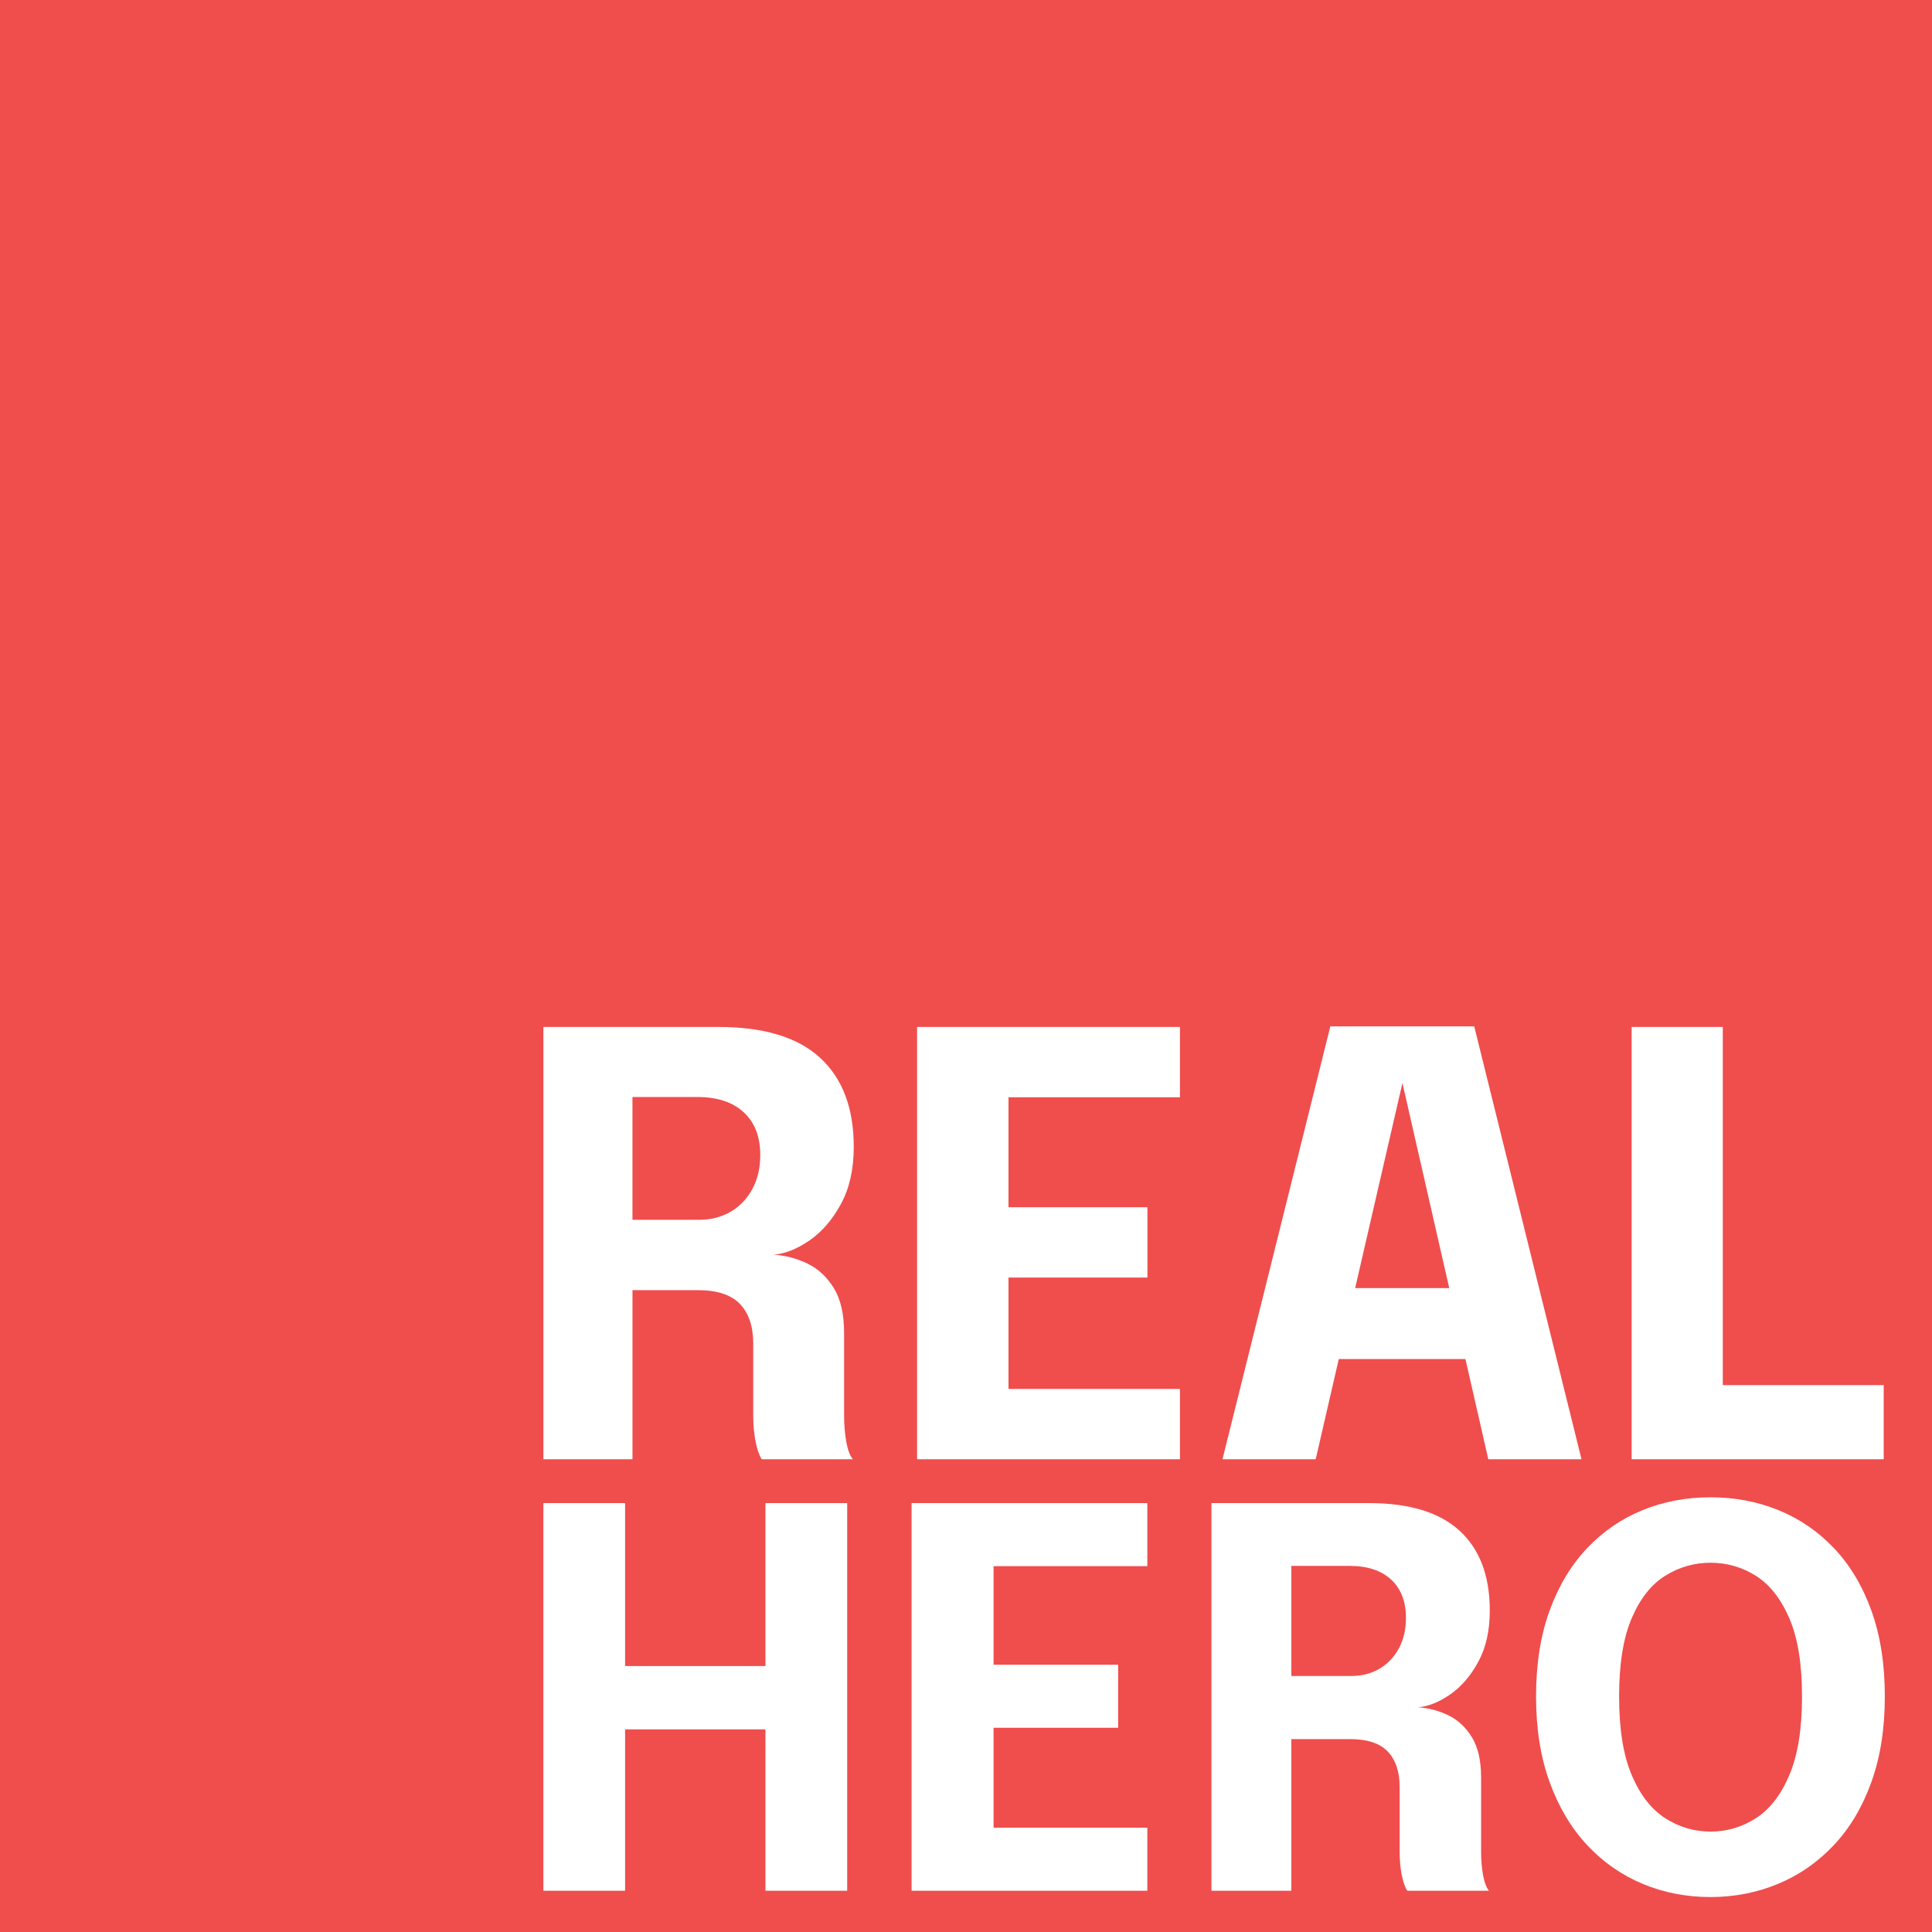
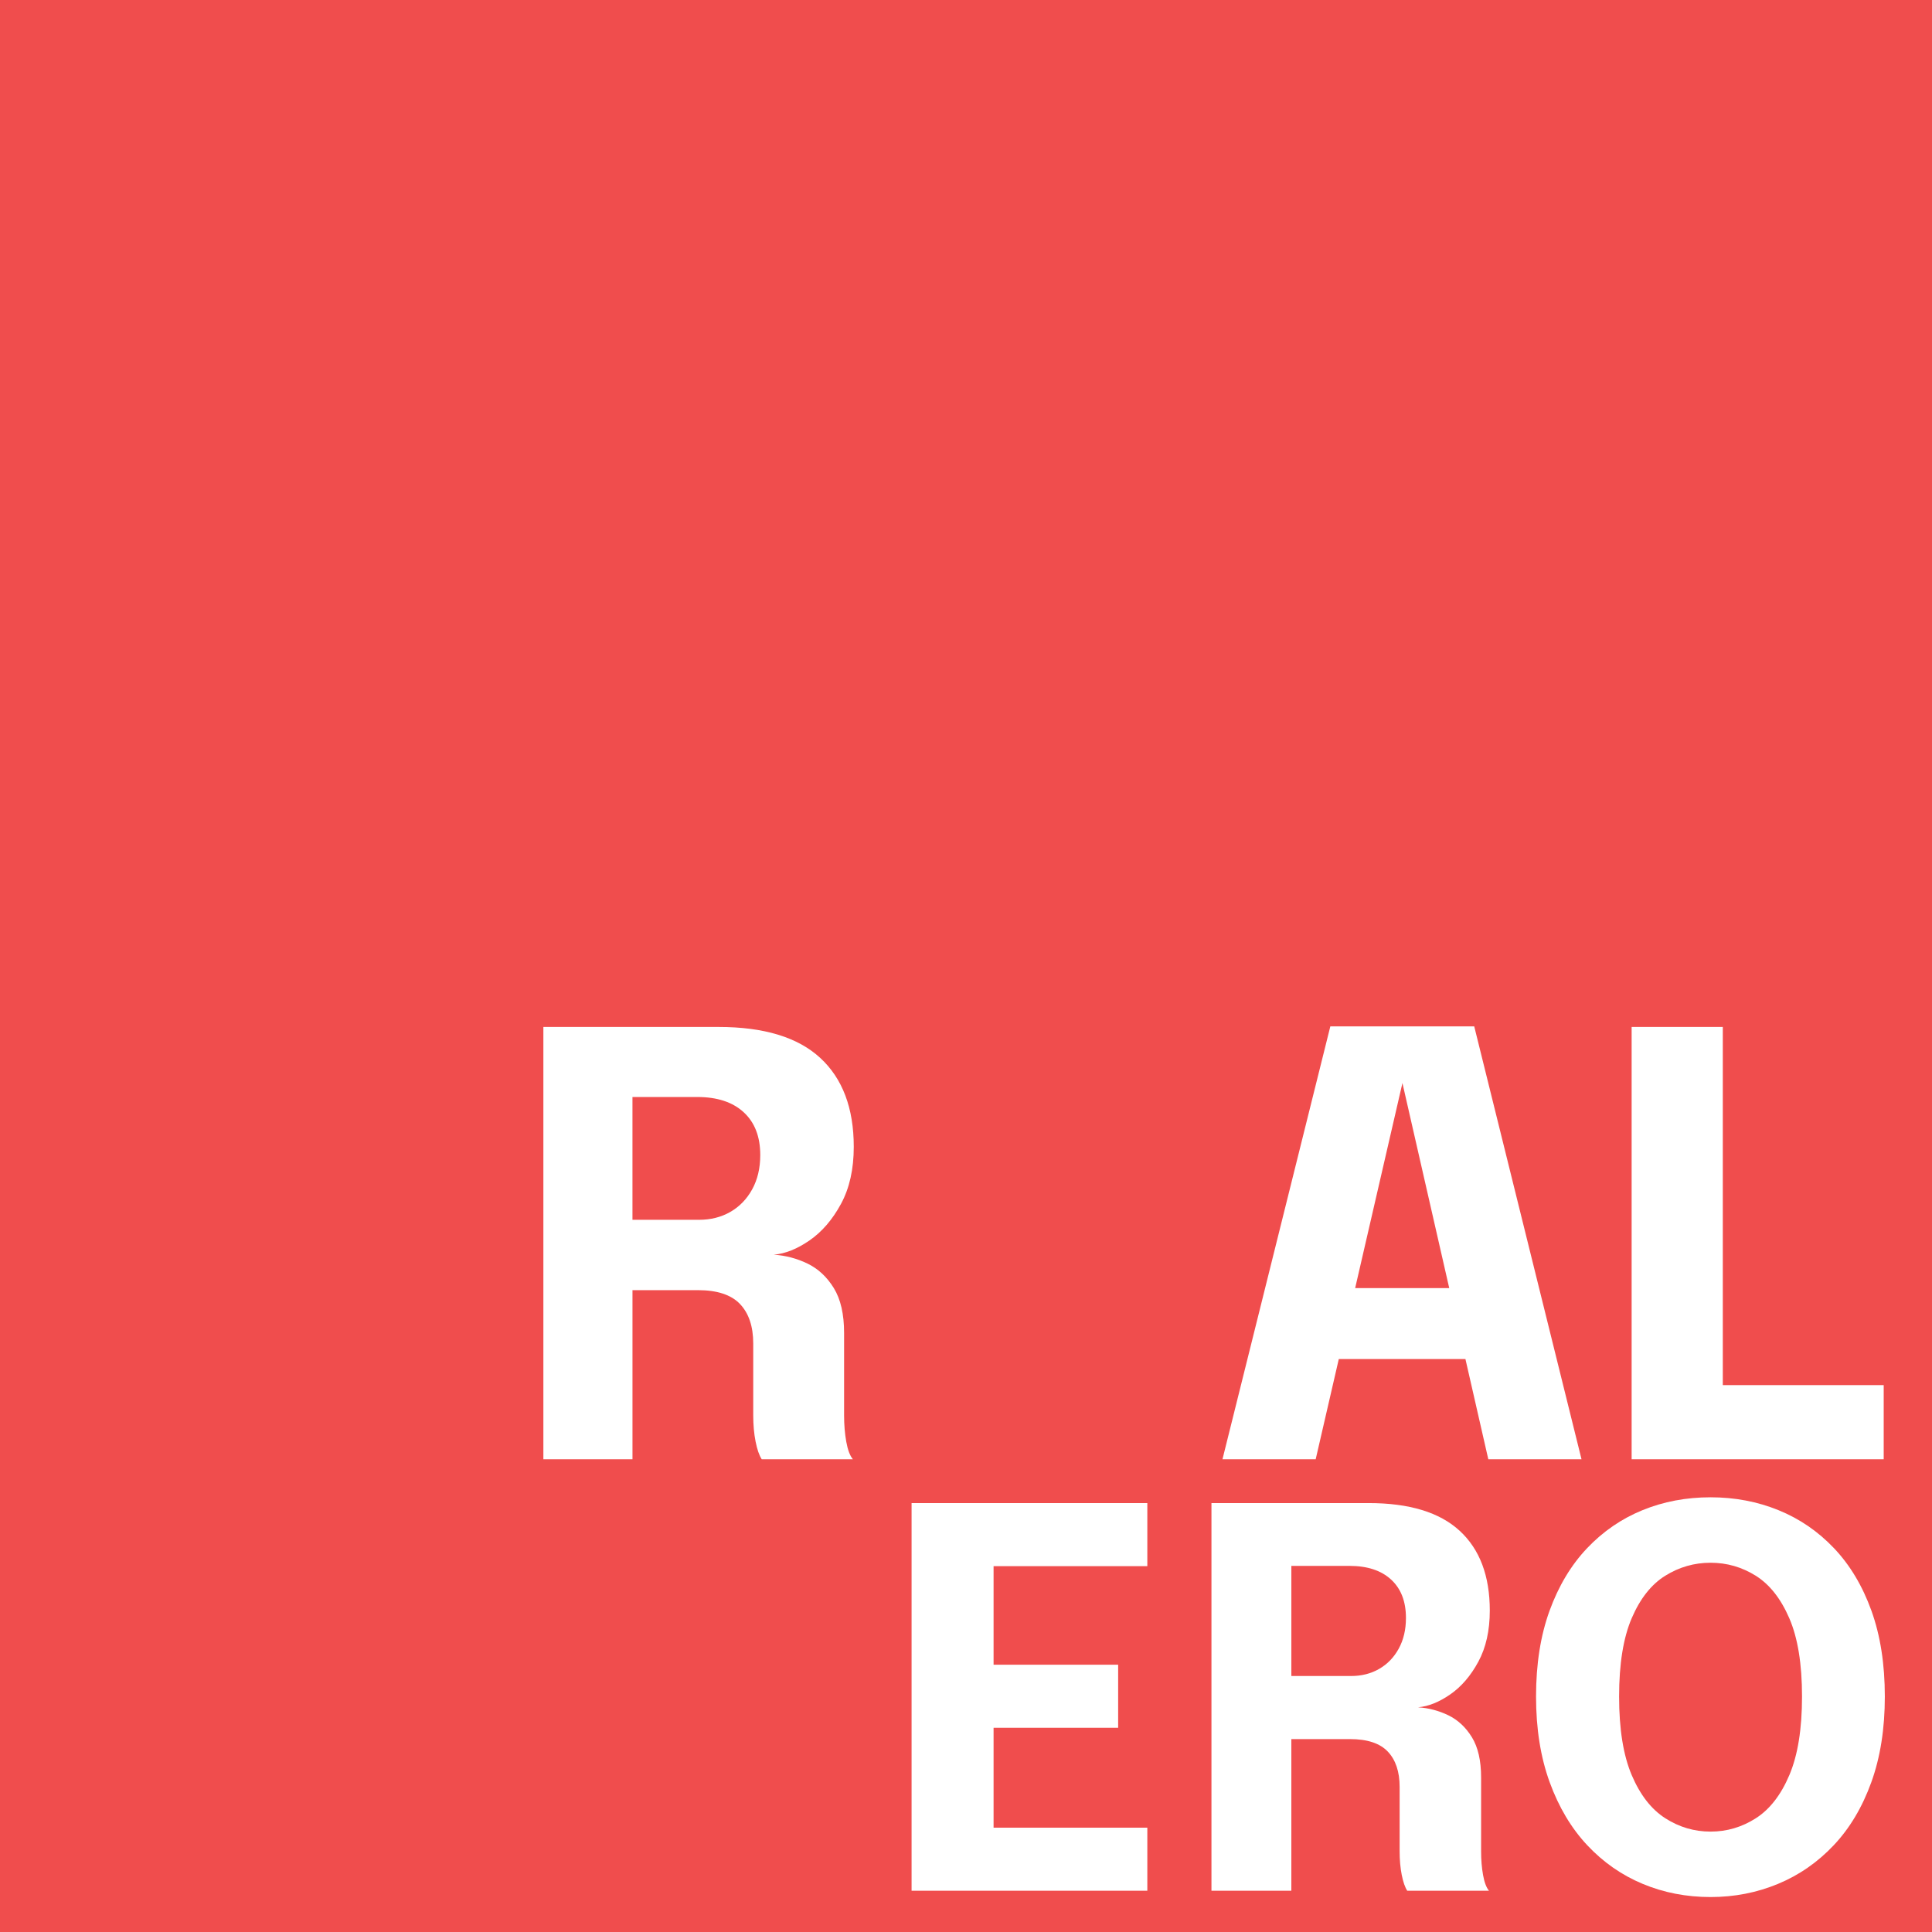
<svg xmlns="http://www.w3.org/2000/svg" version="1.1" id="Warstwa_1" x="0px" y="0px" width="320px" height="320px" viewBox="0 0 320 320" enable-background="new 0 0 320 320" xml:space="preserve">
  <rect x="-0.68" y="-0.538" fill="#F04D4D" width="321.088" height="321.088" />
  <g>
    <path fill="#FFFFFF" d="M90,241.701v-71.604h29.03c7.508,0,13.114,1.706,16.821,5.121c3.705,3.416,5.559,8.326,5.559,14.734   c0,3.689-0.704,6.837-2.112,9.442c-1.408,2.605-3.14,4.62-5.194,6.043c-2.057,1.425-4.038,2.217-5.947,2.379   c1.973,0.13,3.842,0.624,5.607,1.481c1.763,0.857,3.21,2.208,4.344,4.053c1.132,1.845,1.7,4.321,1.7,7.427c0,2.298,0,4.563,0,6.796   s0,4.515,0,6.845c0,1.587,0.122,3.051,0.364,4.393c0.242,1.343,0.606,2.306,1.093,2.889h-15.098   c-0.421-0.647-0.761-1.626-1.019-2.938c-0.26-1.311-0.389-2.758-0.389-4.345c0-2.07,0-4.054,0-5.947c0-1.893,0-3.874,0-5.946   c0-2.815-0.729-4.992-2.184-6.53c-1.457-1.536-3.787-2.306-6.991-2.306h-14.854l4.029-4.806v32.817H90z M104.757,207.524   l-4.029-5.486h15.048c1.943,0,3.673-0.436,5.194-1.31c1.521-0.875,2.727-2.12,3.617-3.738c0.889-1.619,1.336-3.511,1.336-5.68   c0-3.041-0.915-5.405-2.744-7.087c-1.829-1.682-4.394-2.525-7.694-2.525h-15.099l4.37-4.902V207.524z" />
-     <path fill="#FFFFFF" d="M160.244,181.748l6.797-7.186v29.662l-3.399-4.272h26.409v11.65h-26.409l3.399-4.272v29.904l-6.797-7.185   h35.196v11.651h-43.545v-71.604h43.545v11.651H160.244z" />
    <path fill="#FFFFFF" d="M202.48,241.701L220.345,170h23.834l17.77,71.702h-15.438l-14.273-62.528h0.098l-14.417,62.528H202.48z    M215.296,225.098v-11.748h33.981v11.748H215.296z" />
    <path fill="#FFFFFF" d="M270.25,241.701v-71.604h15.1v67.089l-6.799-7.768H312v12.283H270.25z" />
  </g>
  <g>
-     <path fill="#FFFFFF" d="M140.321,248.957v64.21h-13.537v-30.819l6.094,4.092H97.443l6.094-3.92v30.647H89.999v-64.21h13.538v31.038   l-6.094-4.048h35.435l-6.094,4.048v-31.038H140.321z" />
    <path fill="#FFFFFF" d="M158.473,259.404l6.095-6.442v26.599l-3.048-3.831h23.682v10.448H161.52l3.048-3.83v26.814l-6.095-6.442   h31.561v10.447h-39.048v-64.21h39.048v10.447H158.473z" />
    <path fill="#FFFFFF" d="M200.655,313.167v-64.21h26.033c6.732,0,11.76,1.531,15.083,4.593s4.985,7.465,4.985,13.211   c0,3.309-0.633,6.131-1.895,8.467c-1.263,2.336-2.815,4.144-4.658,5.42c-1.843,1.277-3.62,1.988-5.332,2.133   c1.77,0.117,3.445,0.561,5.027,1.328c1.582,0.77,2.88,1.98,3.896,3.635c1.016,1.655,1.523,3.875,1.523,6.66   c0,2.061,0,4.093,0,6.095c0,2.003,0,4.049,0,6.139c0,1.422,0.109,2.735,0.326,3.938c0.218,1.205,0.545,2.068,0.98,2.591h-13.539   c-0.377-0.581-0.682-1.459-0.914-2.635c-0.232-1.175-0.348-2.473-0.348-3.895c0-1.857,0-3.636,0-5.333c0-1.698,0-3.475,0-5.333   c0-2.524-0.654-4.477-1.959-5.854c-1.307-1.379-3.396-2.068-6.27-2.068h-13.32l3.613-4.31v29.428H200.655z M213.889,282.519   l-3.613-4.918h13.494c1.742,0,3.294-0.392,4.658-1.176c1.364-0.783,2.445-1.9,3.243-3.352s1.198-3.148,1.198-5.094   c0-2.727-0.821-4.846-2.461-6.355c-1.639-1.509-3.939-2.264-6.898-2.264h-13.539l3.918-4.396V282.519z" />
    <path fill="#FFFFFF" d="M283.323,314.21c-4.006,0-7.75-0.726-11.232-2.177c-3.482-1.45-6.544-3.584-9.185-6.398   c-2.642-2.814-4.716-6.291-6.225-10.426c-1.51-4.136-2.264-8.873-2.264-14.214c0-5.368,0.747-10.105,2.241-14.213   c1.494-4.105,3.563-7.553,6.203-10.338c2.641-2.786,5.703-4.89,9.186-6.312c3.482-1.422,7.24-2.133,11.275-2.133   c4.004,0,7.755,0.711,11.252,2.133c3.497,1.422,6.566,3.526,9.208,6.312c2.641,2.786,4.703,6.233,6.184,10.338   c1.479,4.107,2.221,8.845,2.221,14.213c0,5.341-0.748,10.078-2.244,14.214c-1.494,4.135-3.568,7.611-6.225,10.426   c-2.657,2.814-5.733,4.948-9.23,6.398C290.991,313.485,287.269,314.21,283.323,314.21z M283.323,303.371   c2.697,0,5.202-0.739,7.509-2.219c2.308-1.48,4.157-3.867,5.55-7.161c1.394-3.294,2.09-7.624,2.09-12.995   c0-5.396-0.704-9.722-2.111-12.973c-1.408-3.249-3.258-5.594-5.551-7.029c-2.292-1.438-4.789-2.155-7.486-2.155   c-2.699,0-5.203,0.718-7.51,2.155c-2.307,1.436-4.157,3.78-5.551,7.029c-1.393,3.251-2.089,7.576-2.089,12.973   c0,5.398,0.696,9.738,2.089,13.017c1.394,3.28,3.244,5.659,5.551,7.14C278.12,302.631,280.624,303.371,283.323,303.371z" />
  </g>
</svg>